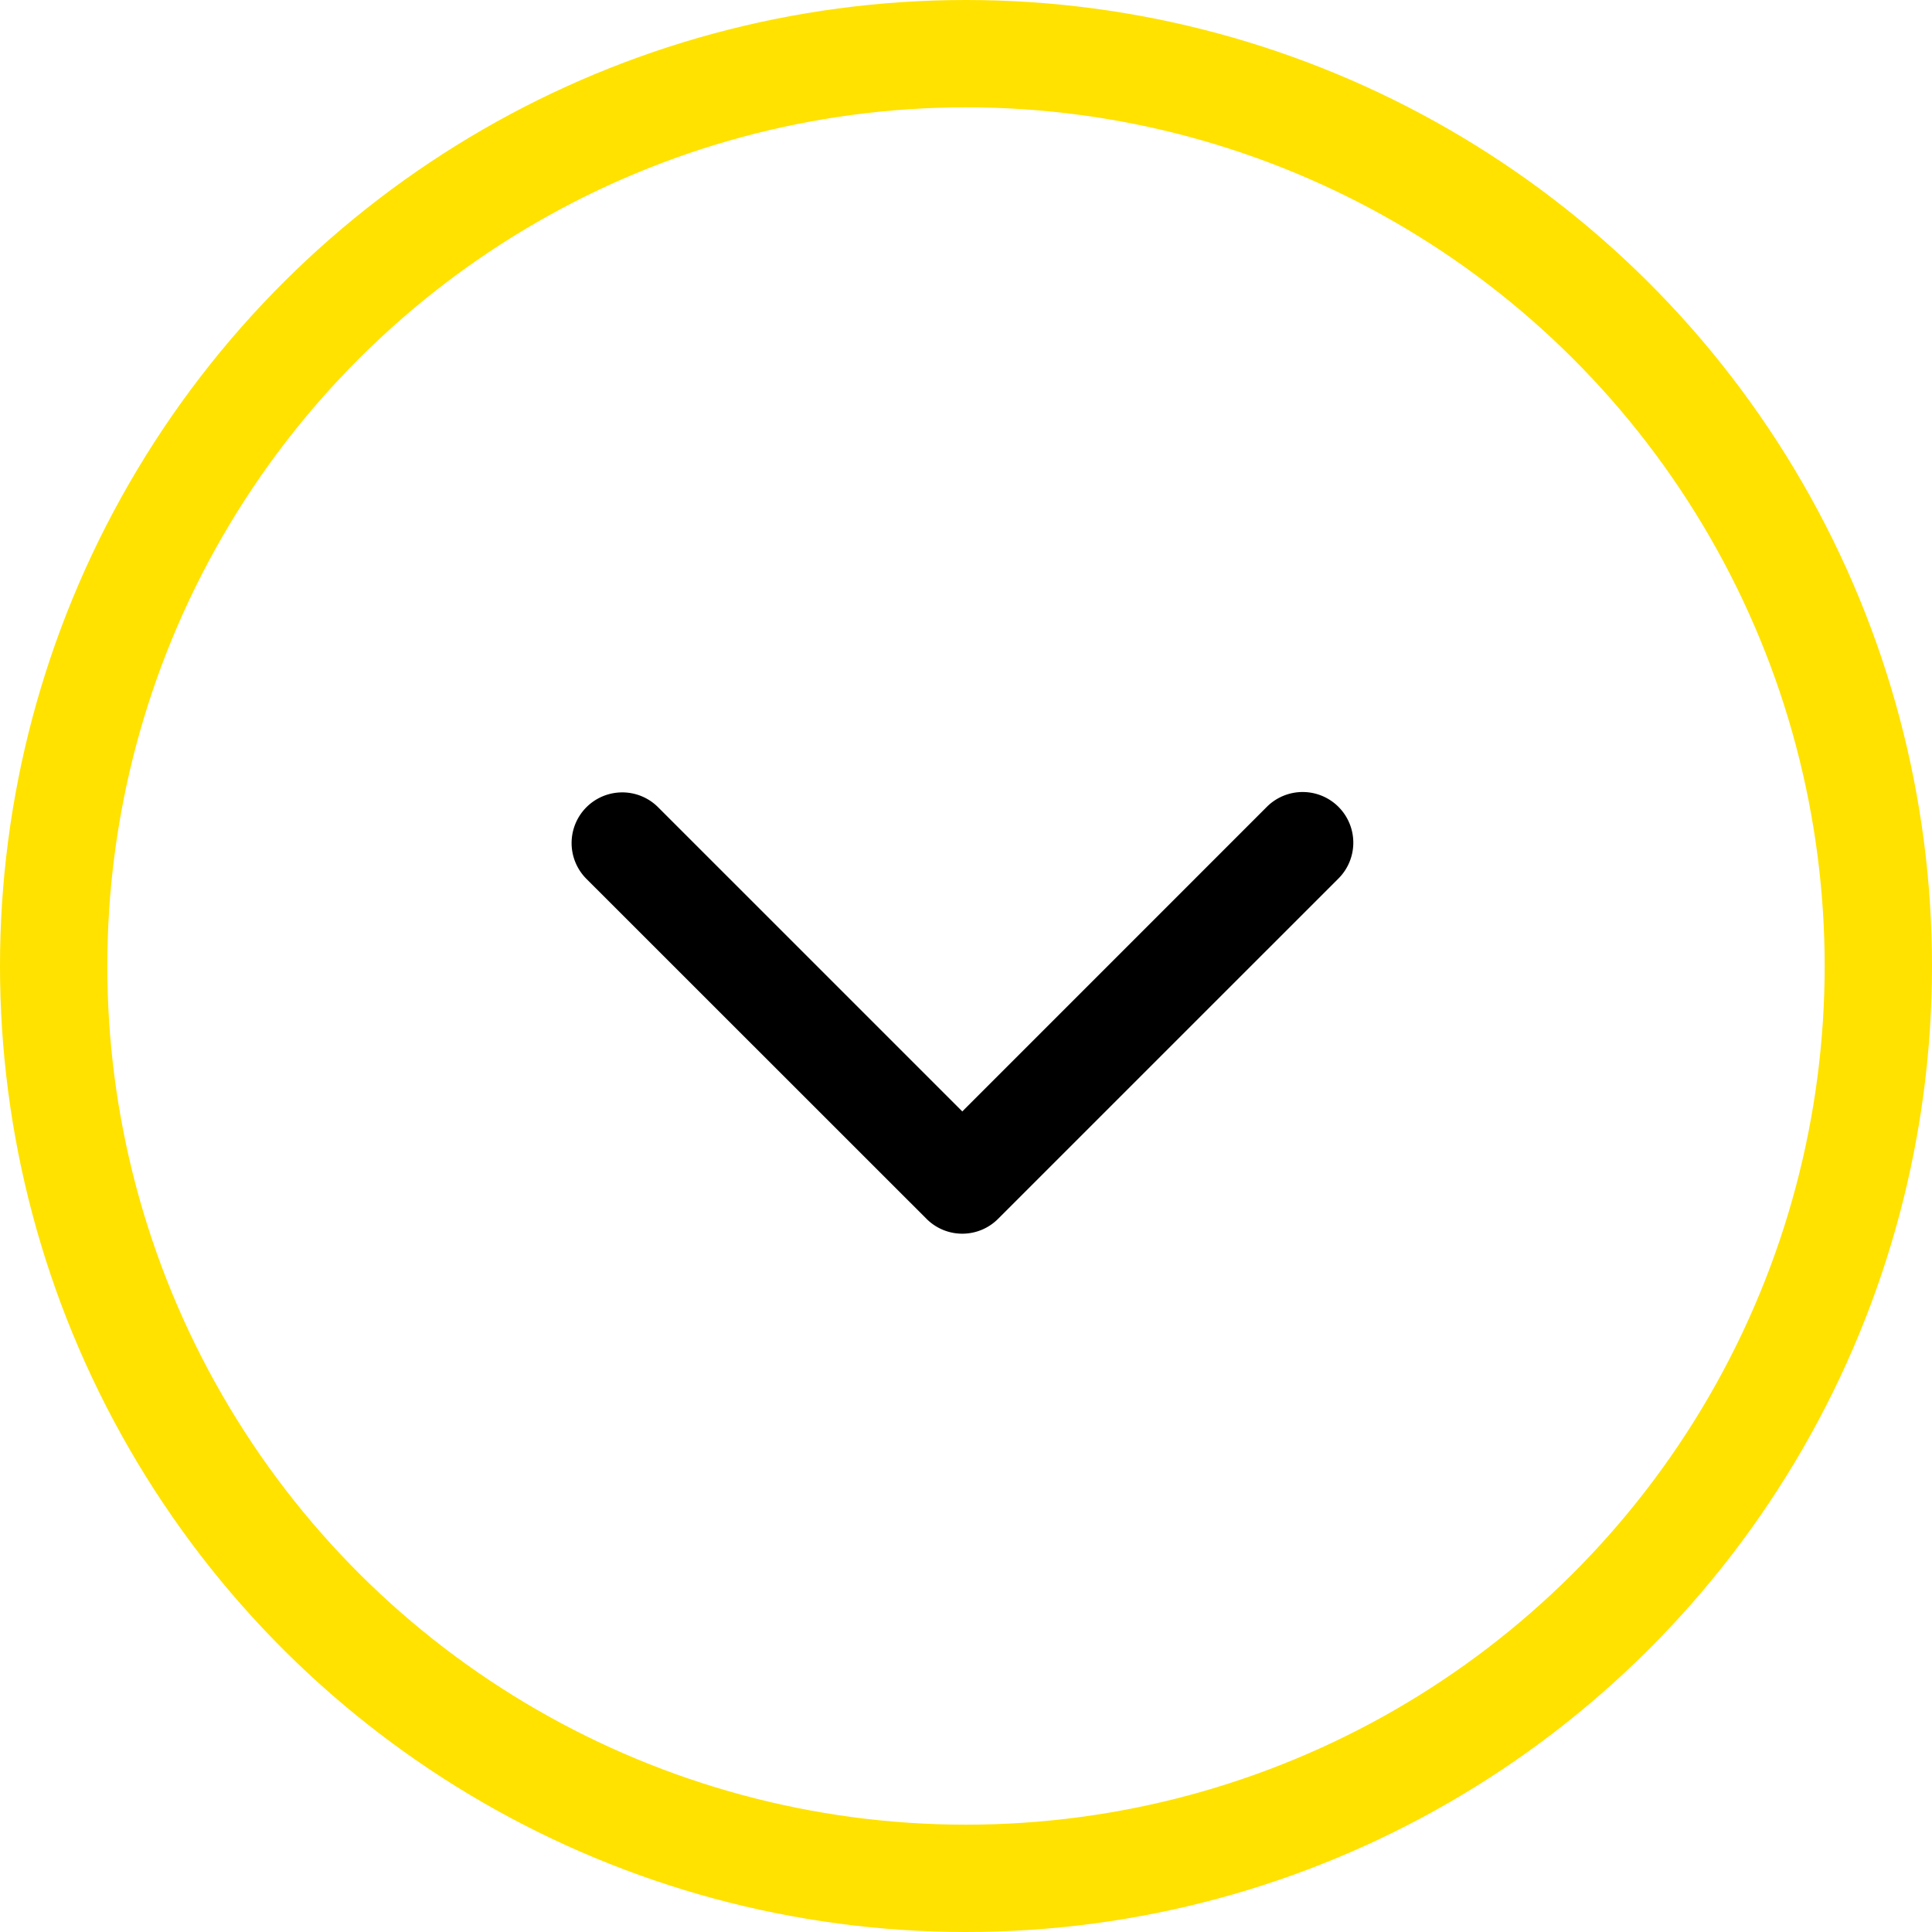
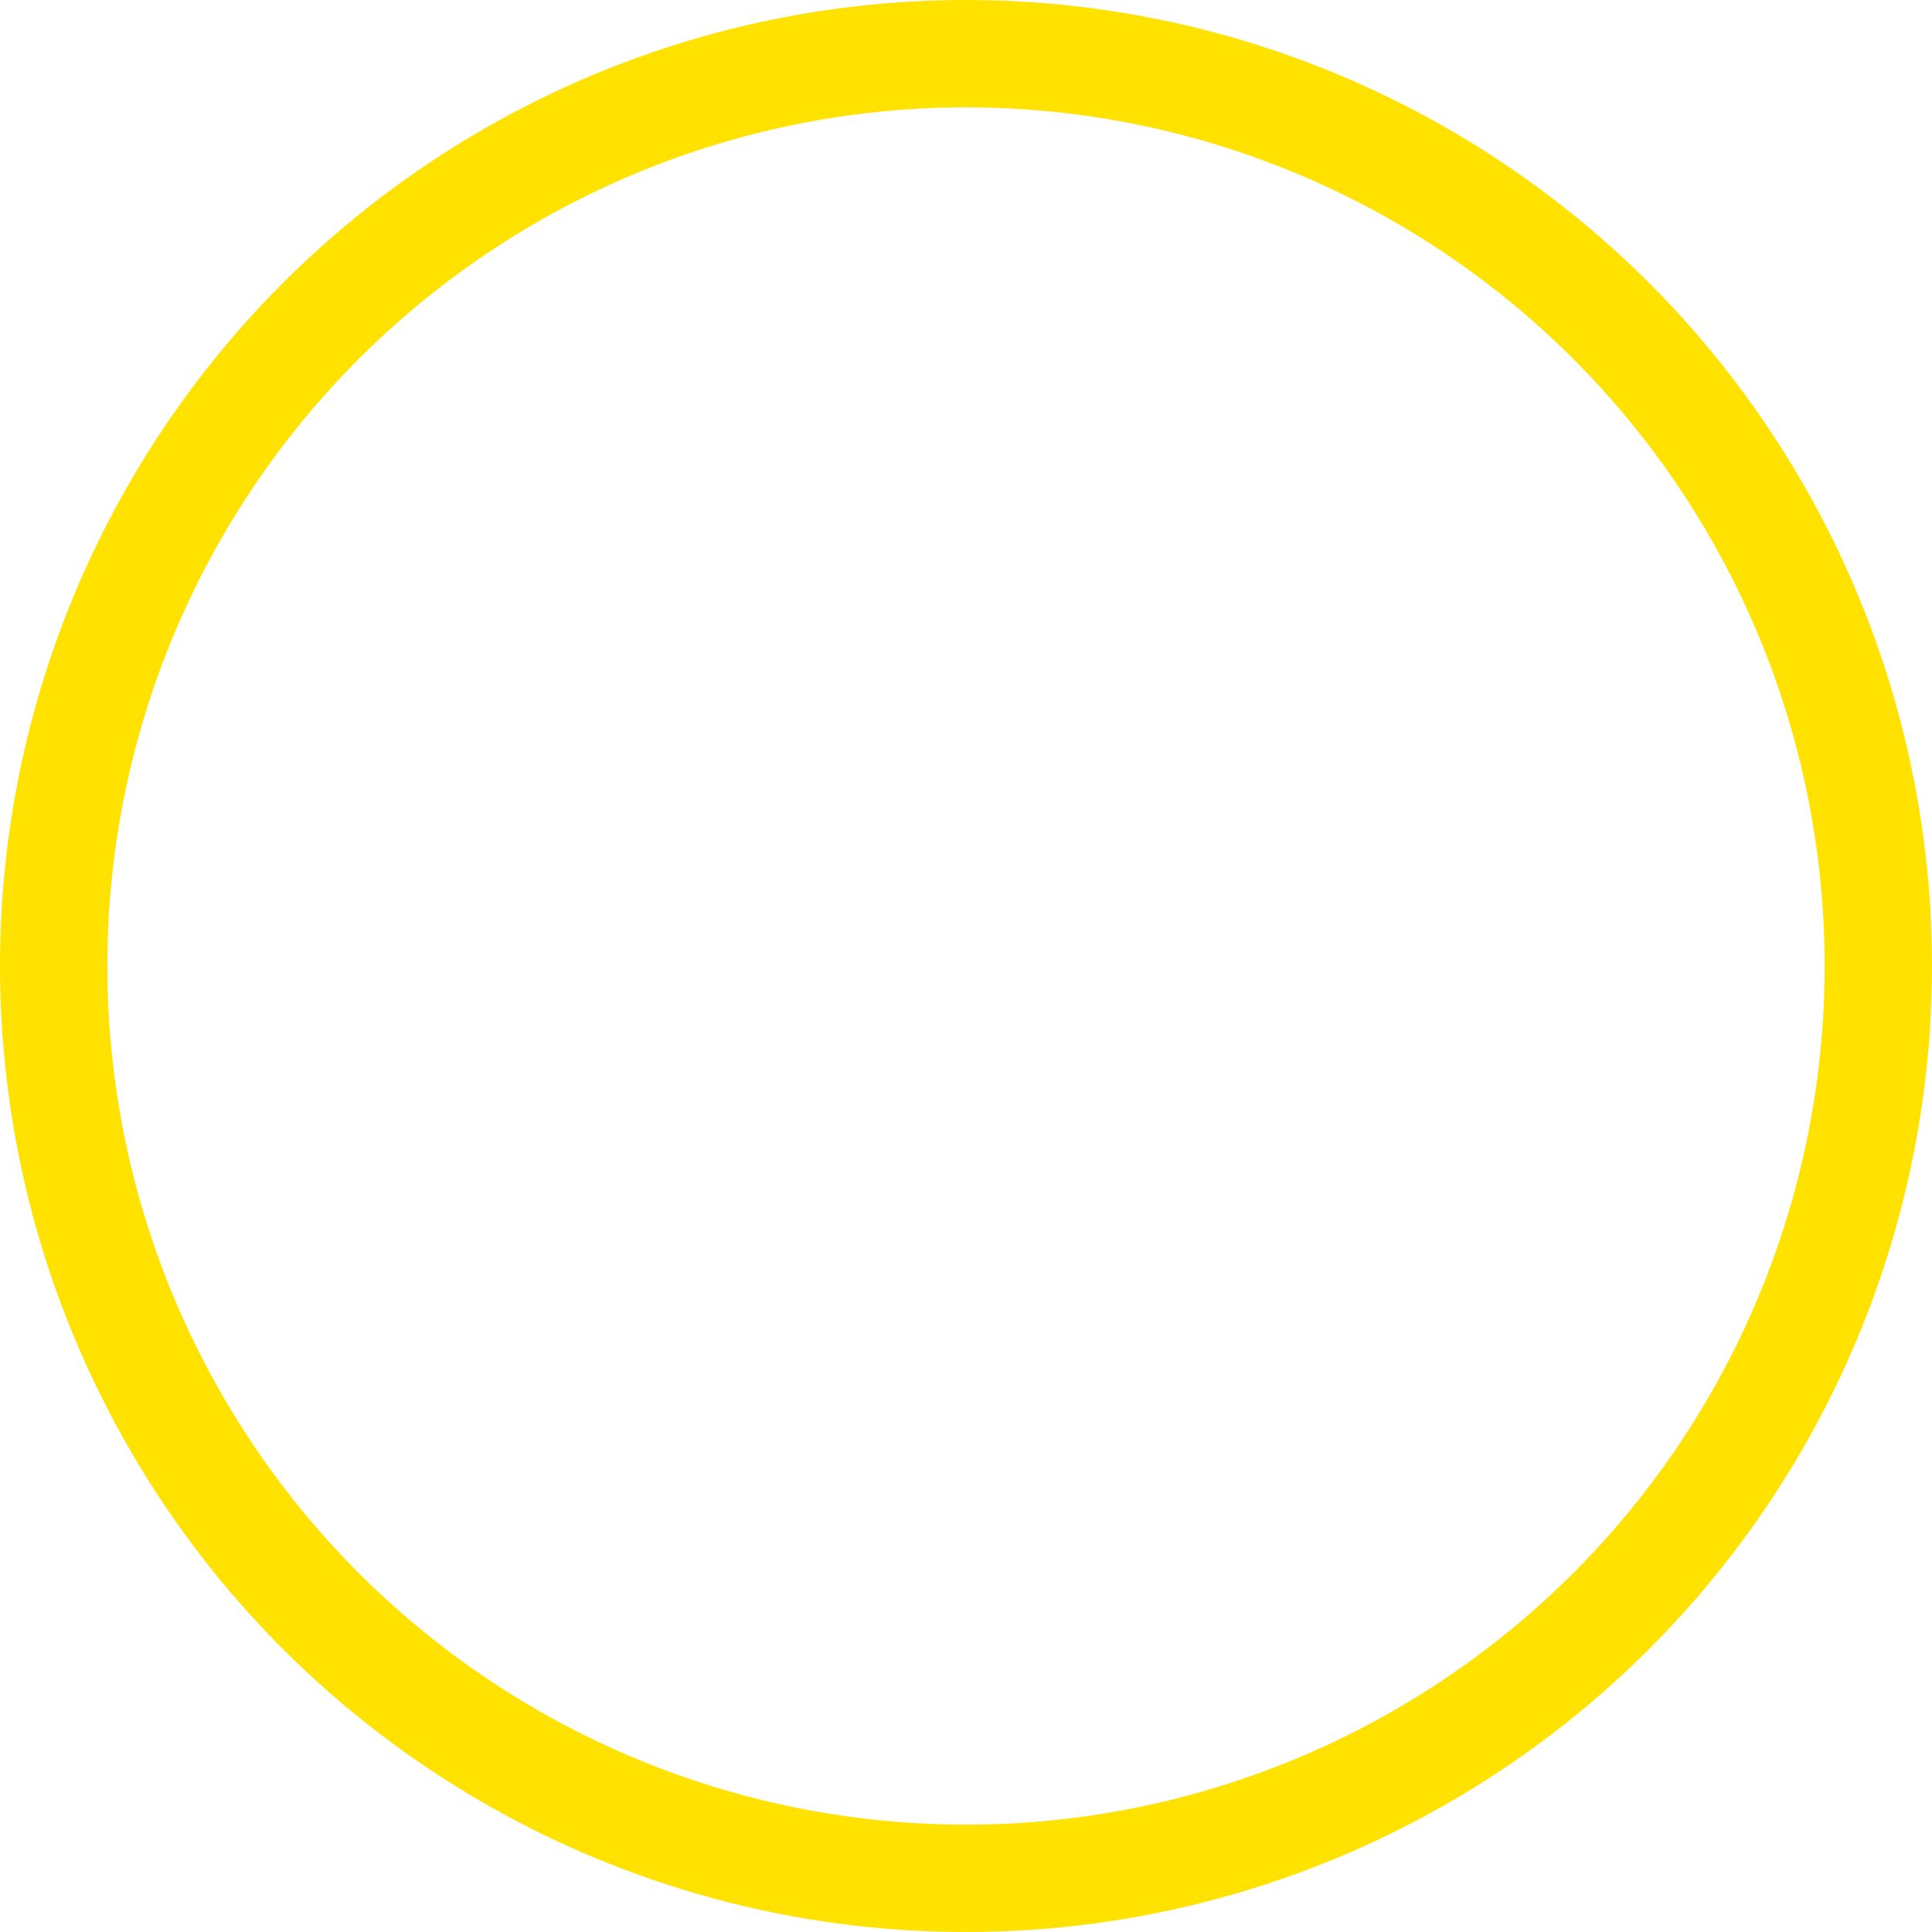
<svg xmlns="http://www.w3.org/2000/svg" width="36" height="36" viewBox="0 0 36 36">
  <defs>
    <style>
      .cls-1, .cls-3 {
        fill: none;
      }

      .cls-1 {
        stroke: #ffe200;
        stroke-width: 2px;
      }

      .cls-2 {
        stroke: none;
      }
    </style>
  </defs>
  <g id="Grupo_26411" data-name="Grupo 26411" transform="translate(0 36) rotate(-90)">
-     <path id="Trazado_14361" data-name="Trazado 14361" d="M7.283,8.226a.941.941,0,0,1-.667-.277L.276,1.611A.944.944,0,0,1,1.611.276L7.283,5.948,12.954.276a.944.944,0,1,1,1.335,1.335L7.95,7.949A.94.94,0,0,1,7.283,8.226Z" transform="translate(21.238 10.648) rotate(90)" />
    <g id="Elipse_845" data-name="Elipse 845" class="cls-1">
-       <circle class="cls-2" cx="18" cy="18" r="18" />
      <circle class="cls-3" cx="18" cy="18" r="17" />
    </g>
  </g>
</svg>